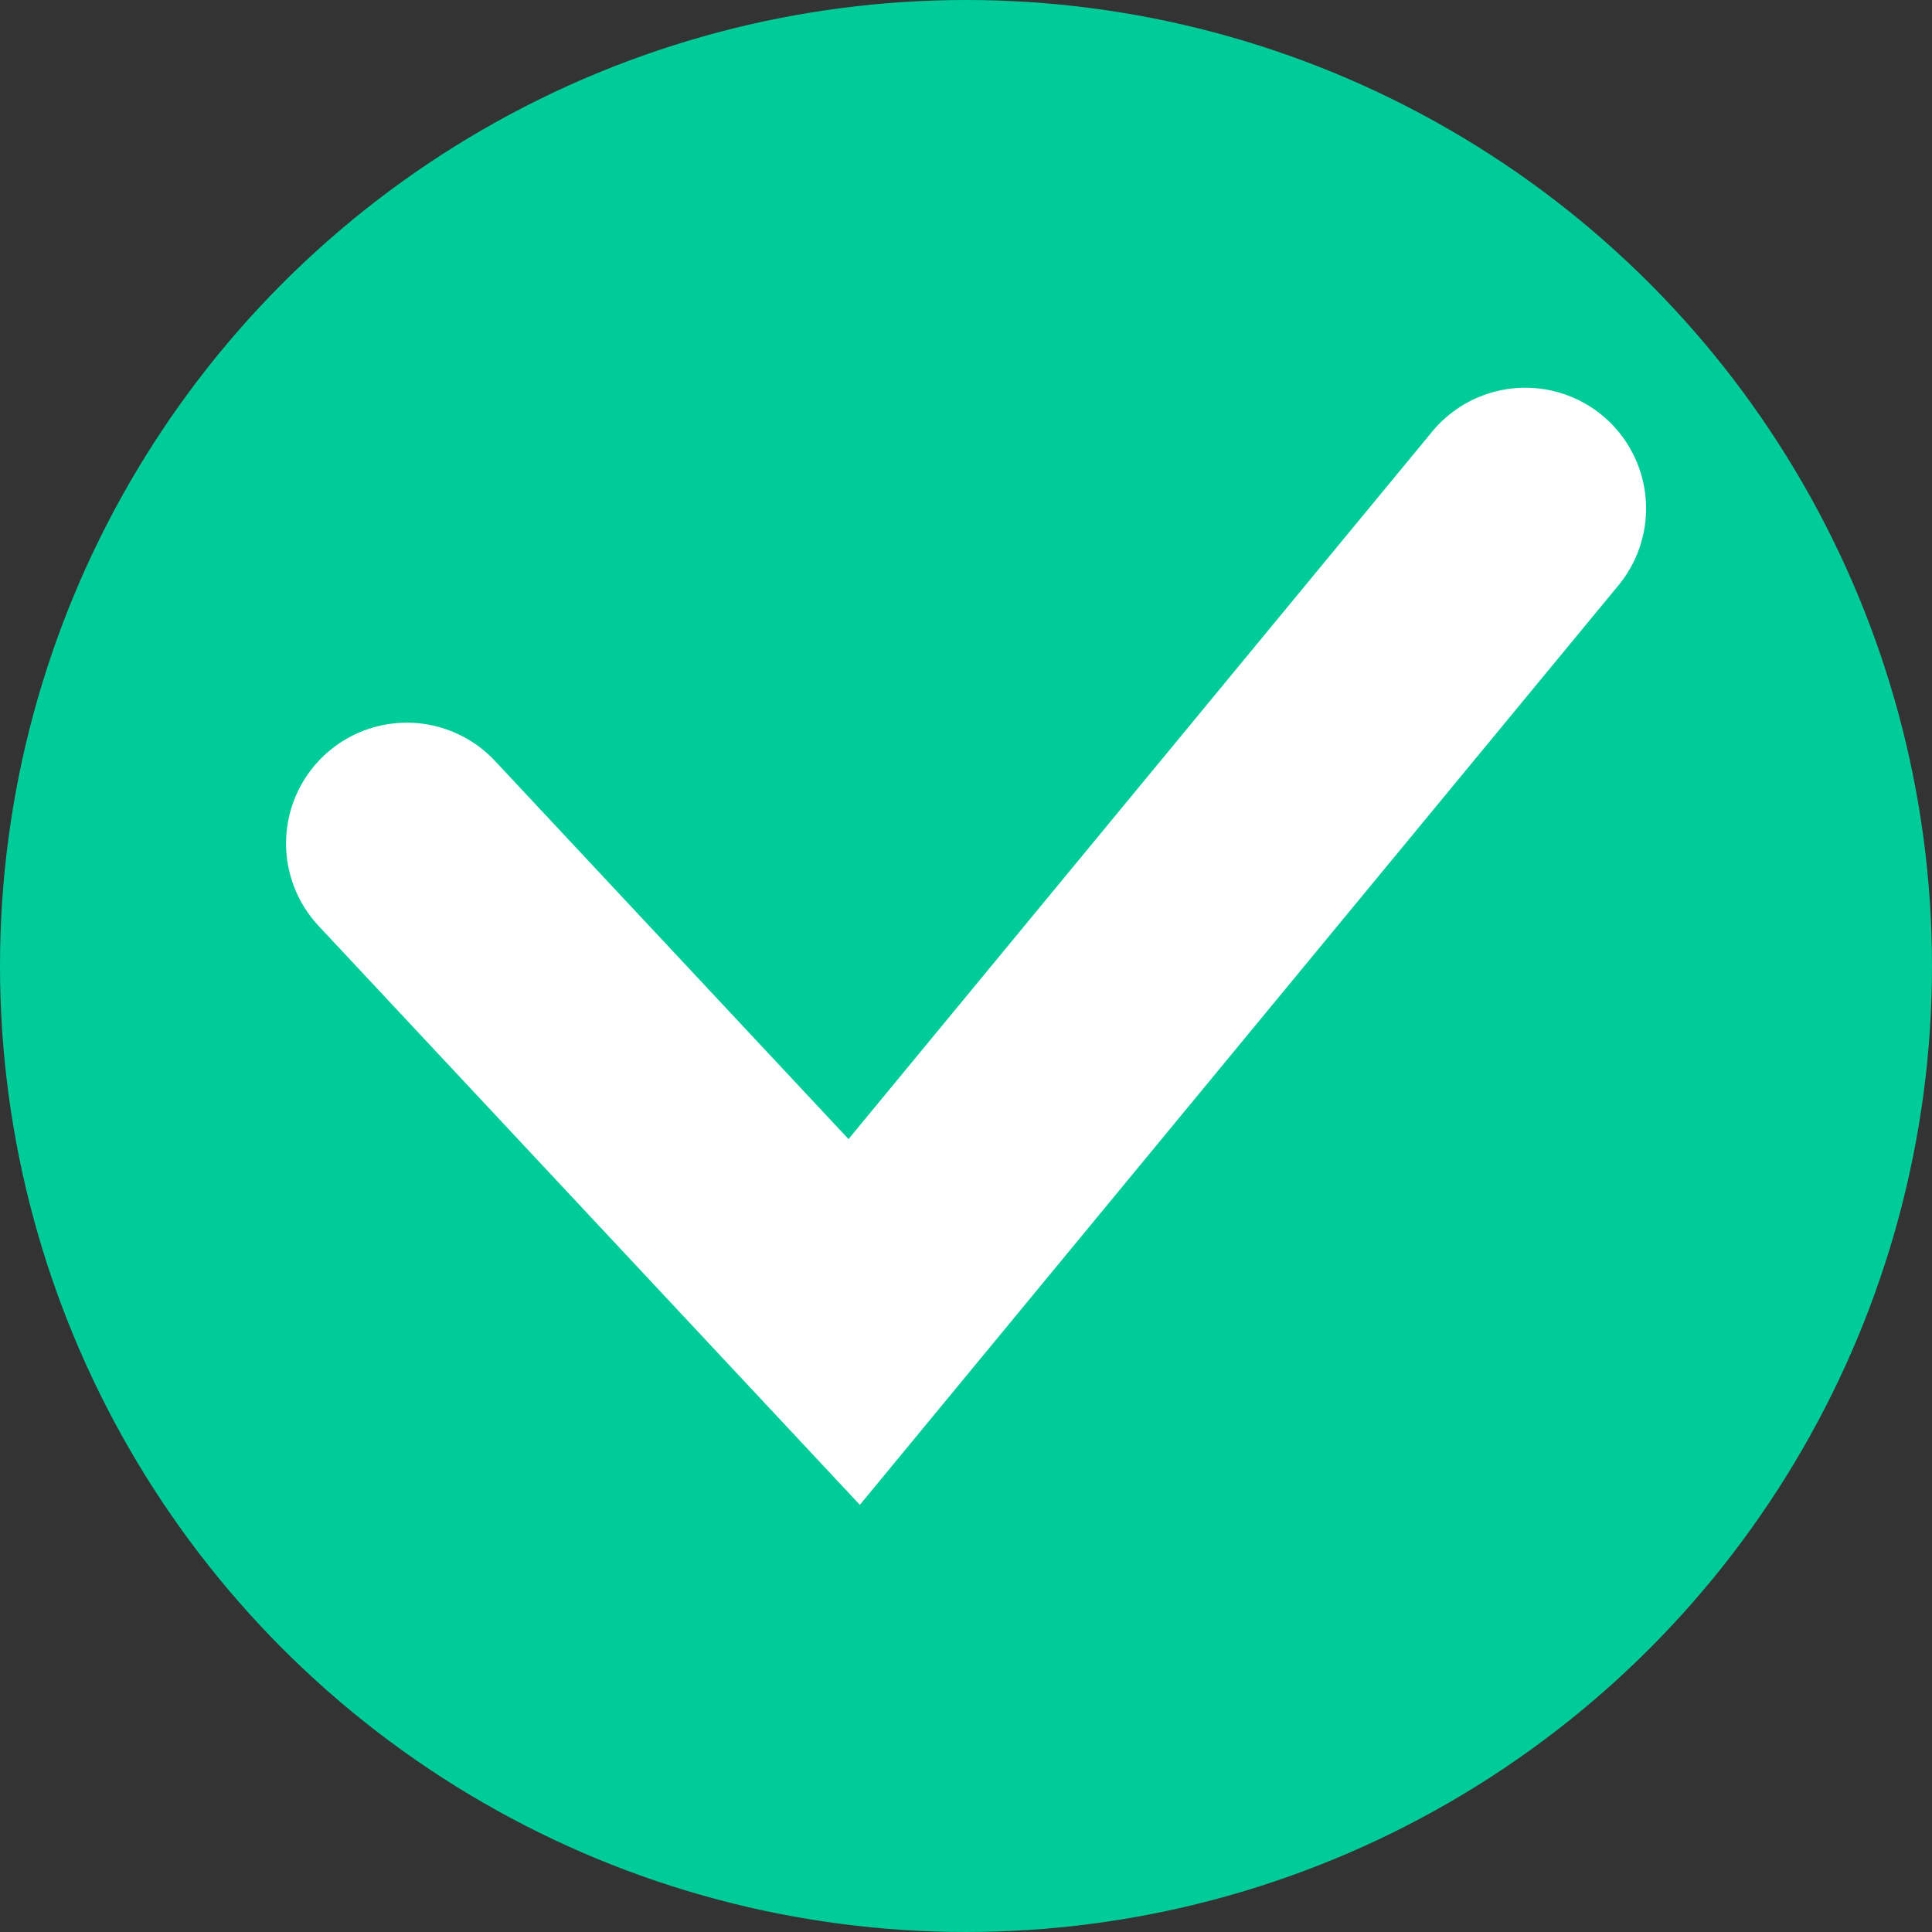
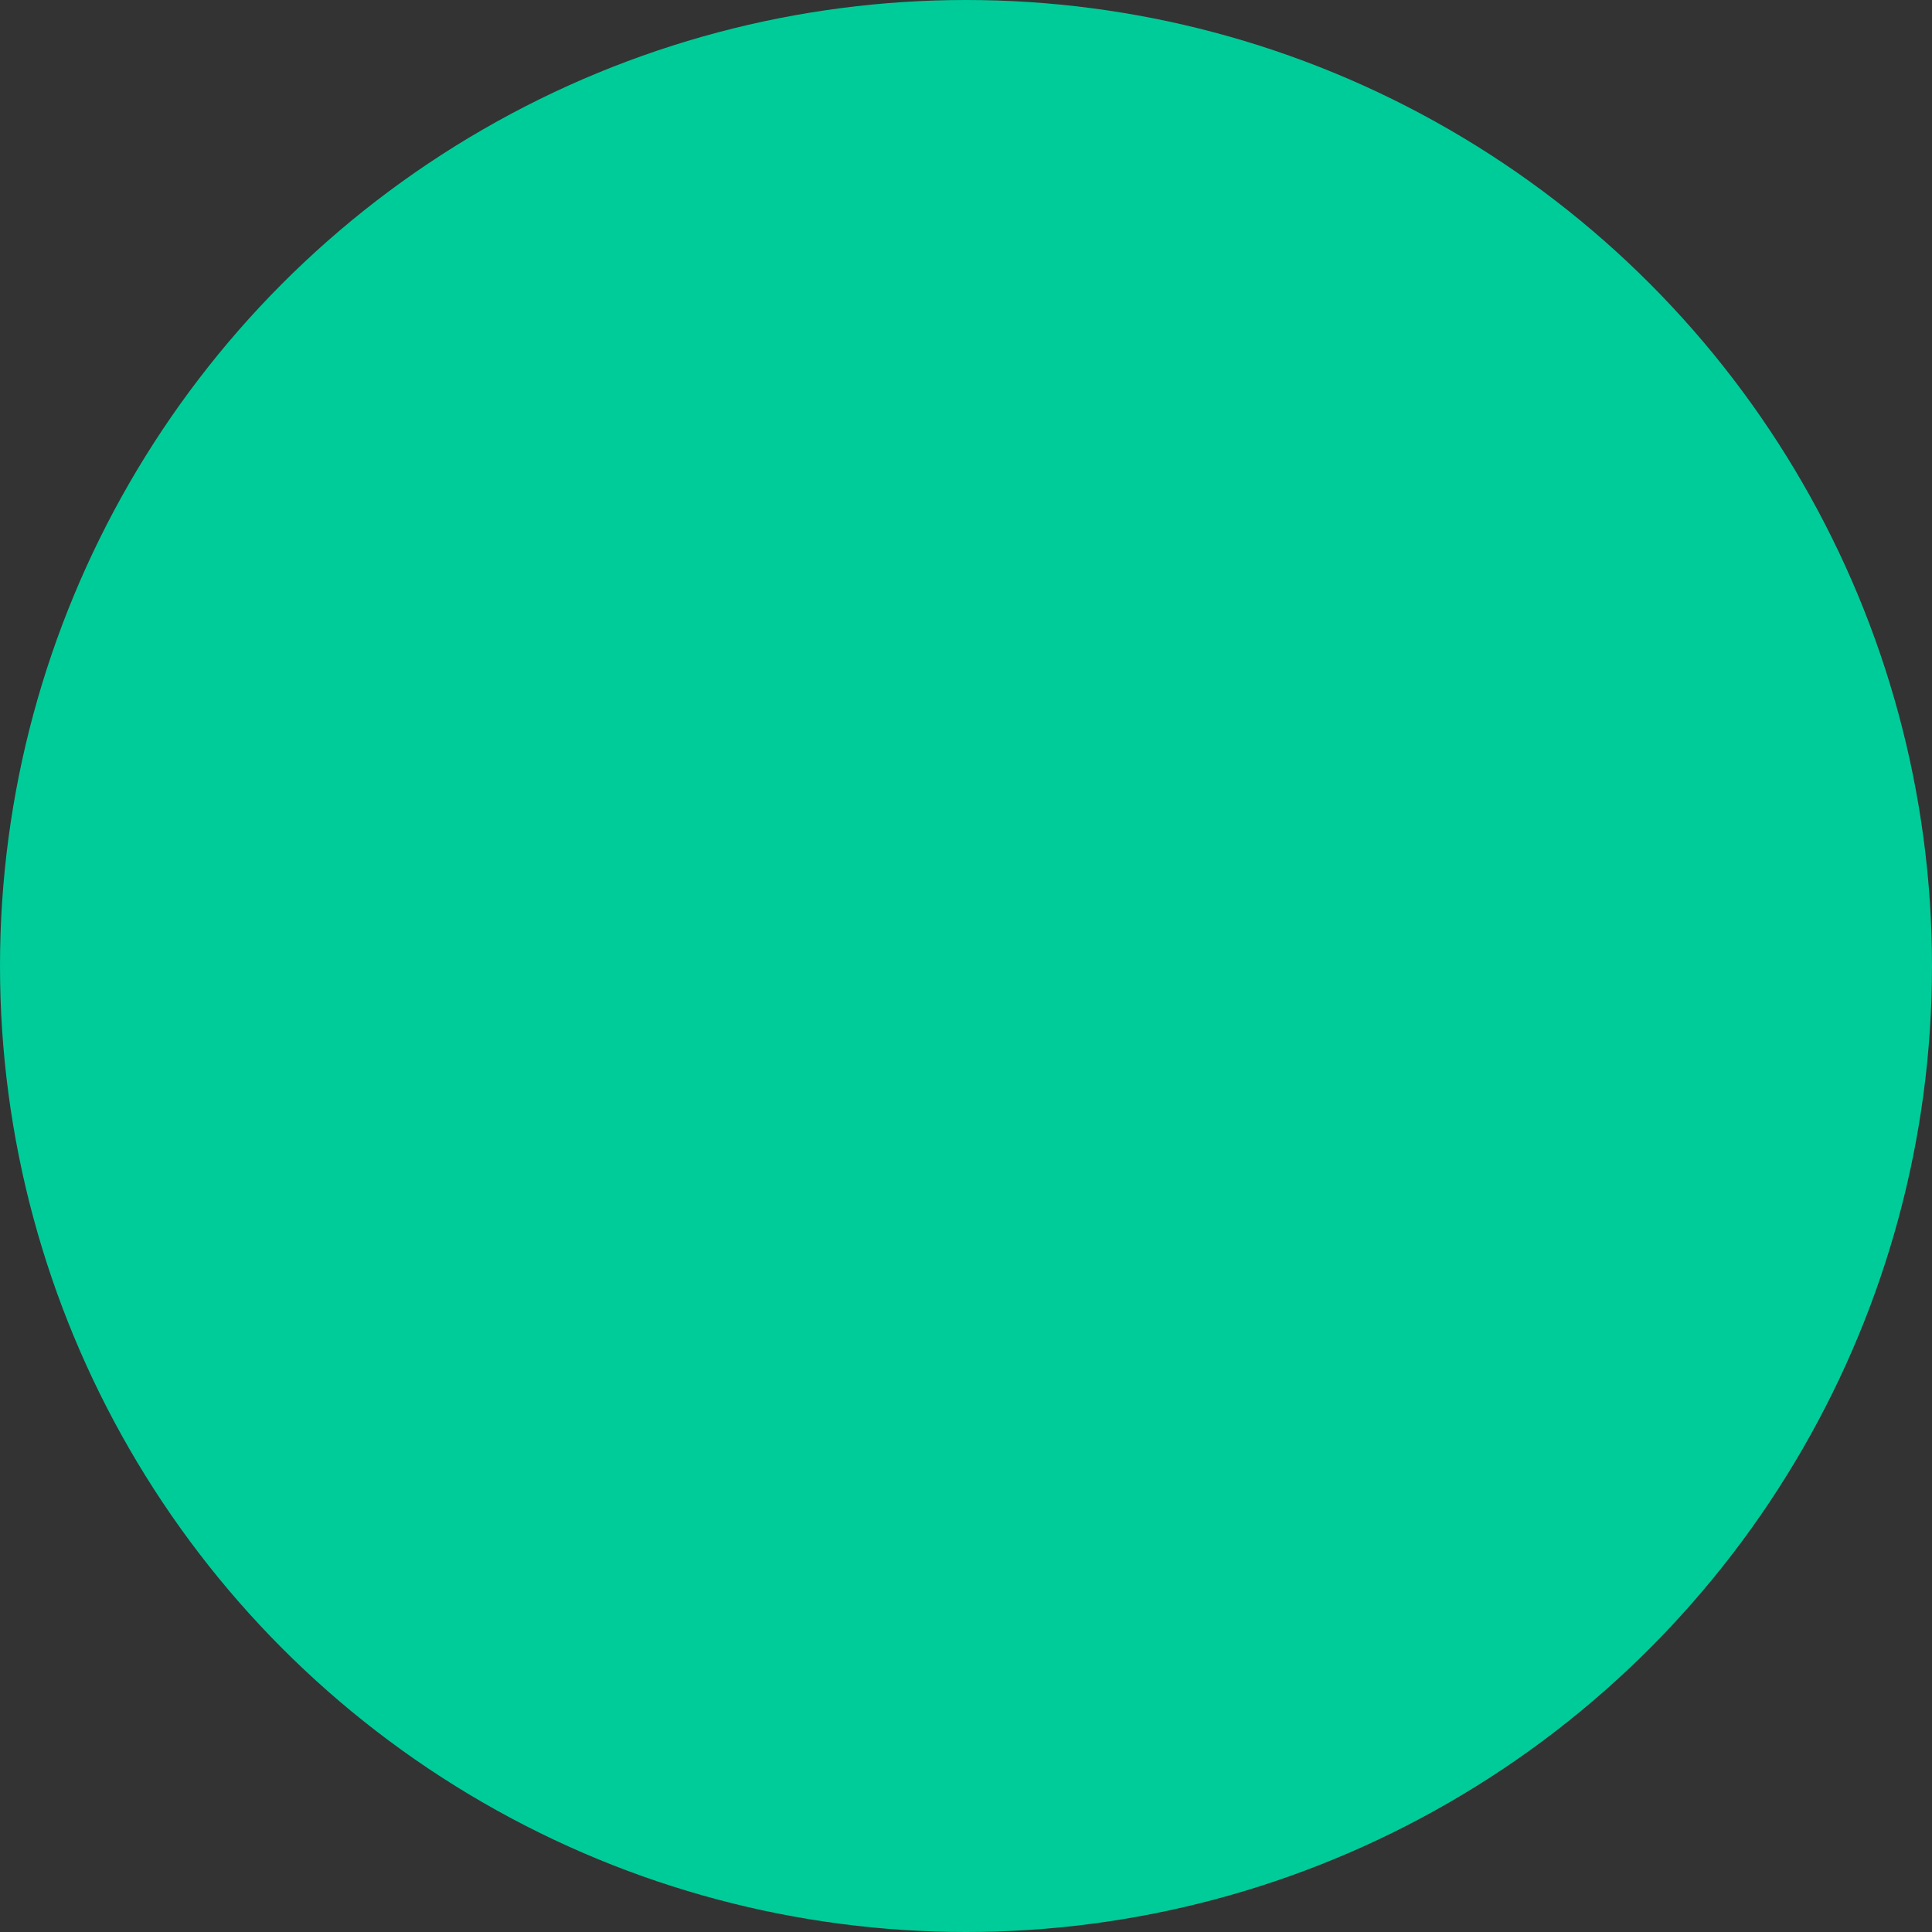
<svg xmlns="http://www.w3.org/2000/svg" width="16" height="16" viewBox="0 0 16 16" fill="none">
  <rect x="0" y="0" width="16" height="16" fill="#333333" stroke="none" />
  <circle cx="8" cy="8" r="8" fill="#00CC99" />
-   <path d="M3.369 6.985L7.074 10.948L12.632 4.211" stroke="white" stroke-width="2" stroke-linecap="round" />
</svg>